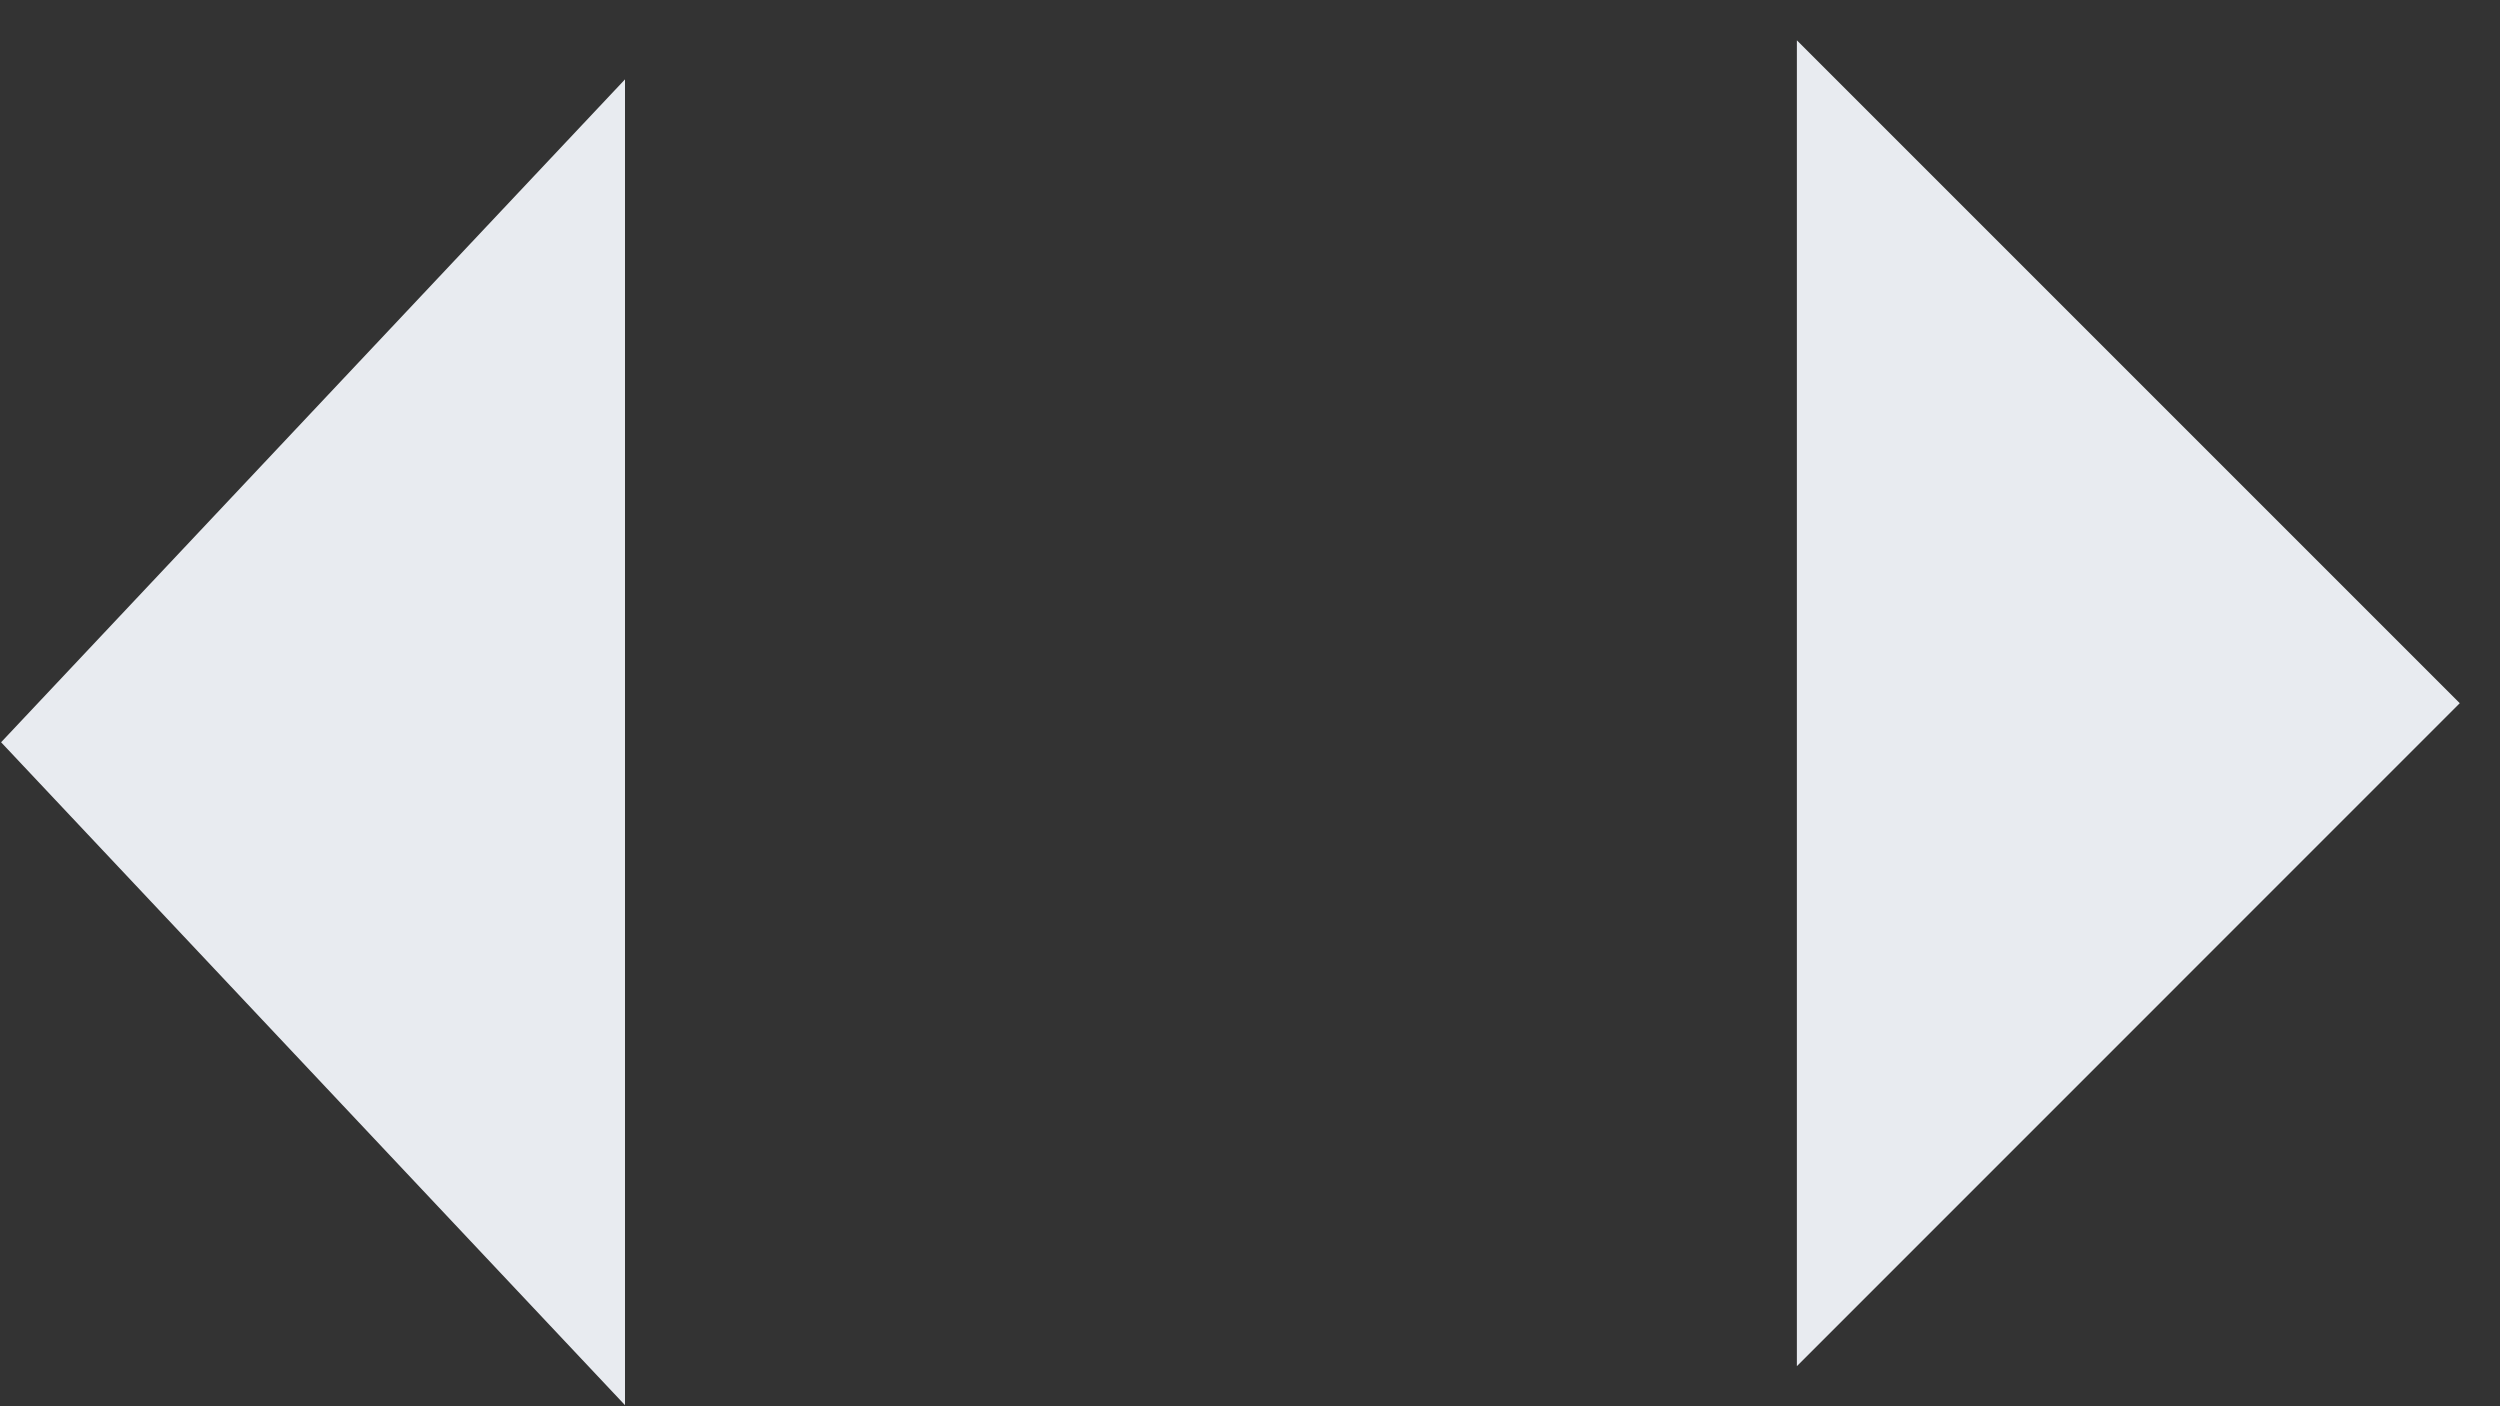
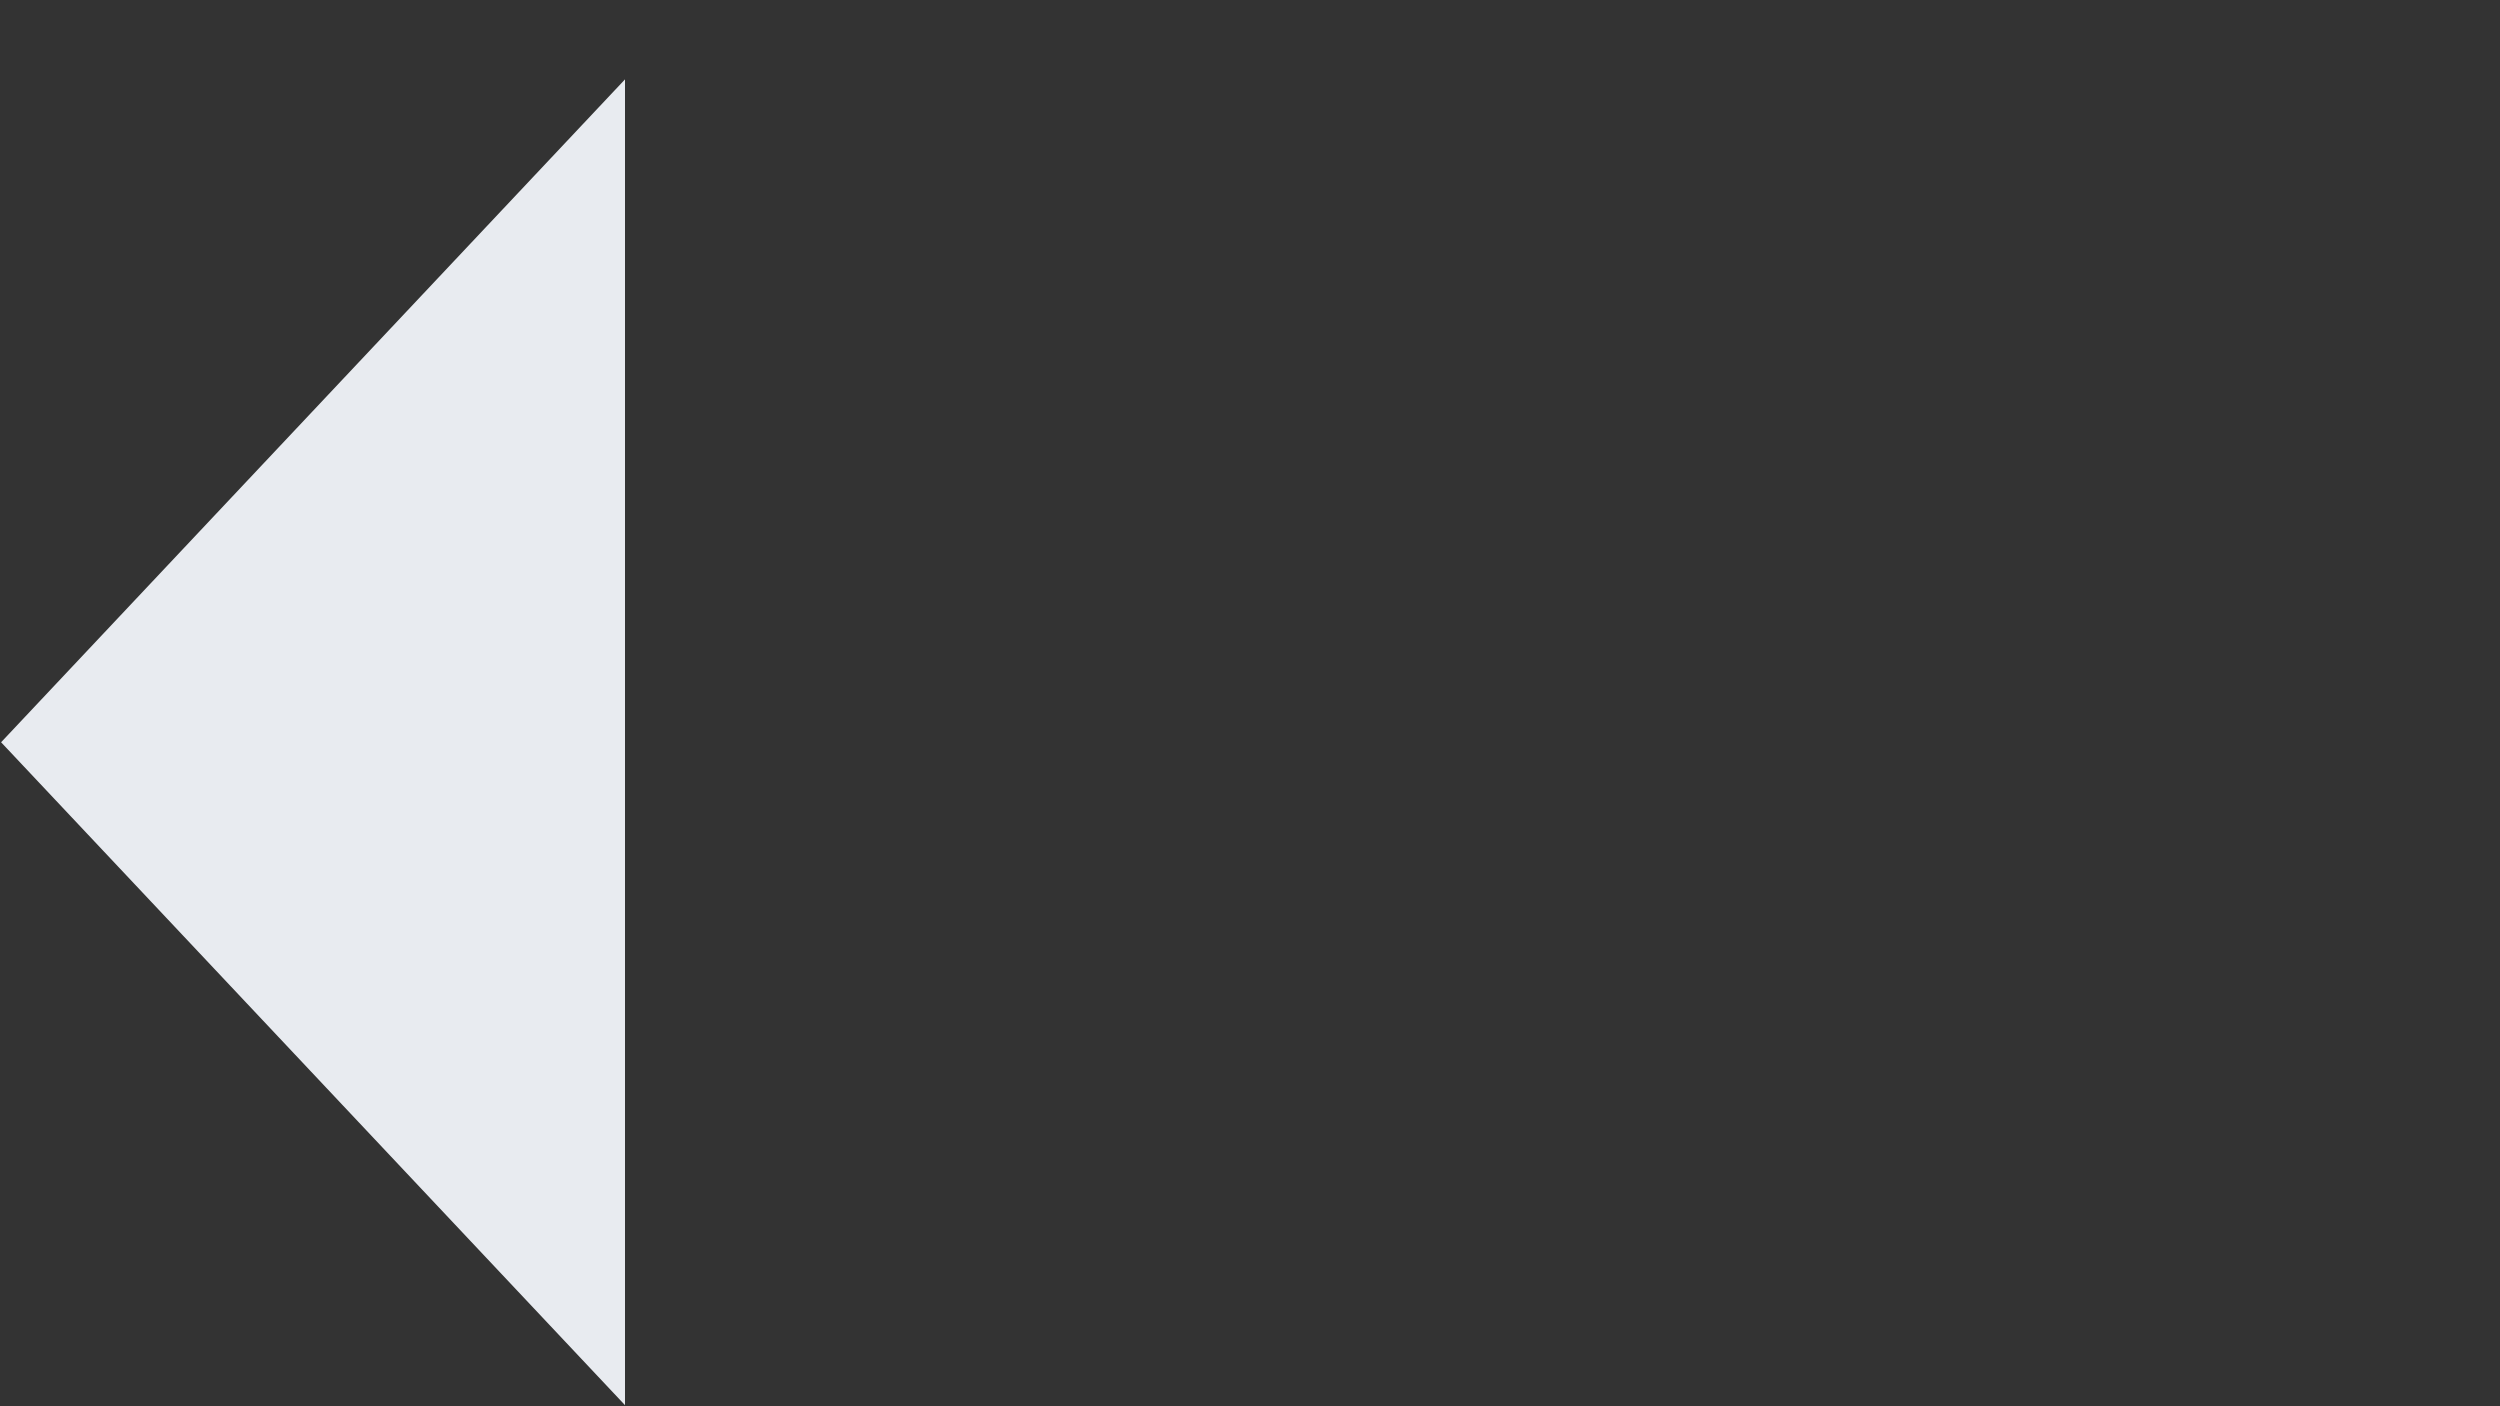
<svg xmlns="http://www.w3.org/2000/svg" version="1.1" x="0px" y="0px" width="32px" height="18px" viewBox="0 0 32 18" enable-background="new 0 0 32 18" xml:space="preserve">
  <rect x="0" y="0" width="32" height="18" fill="#333333" stroke="none" />
  <g id="Rectangle_21_1_" enable-background="new    ">
    <g id="Rectangle_21">
      <g>
-         <polygon fill-rule="evenodd" clip-rule="evenodd" fill="#E8EBF0" points="23,0.516 23,17.487 31.485,9.001    " />
-       </g>
+         </g>
    </g>
  </g>
  <g id="Rectangle_21_copy_1_" enable-background="new    ">
    <g id="Rectangle_21_copy">
      <g>
        <polygon fill-rule="evenodd" clip-rule="evenodd" fill="#E8EBF0" points="0.014,9.501 8,17.986 8,1.016    " />
      </g>
    </g>
  </g>
</svg>